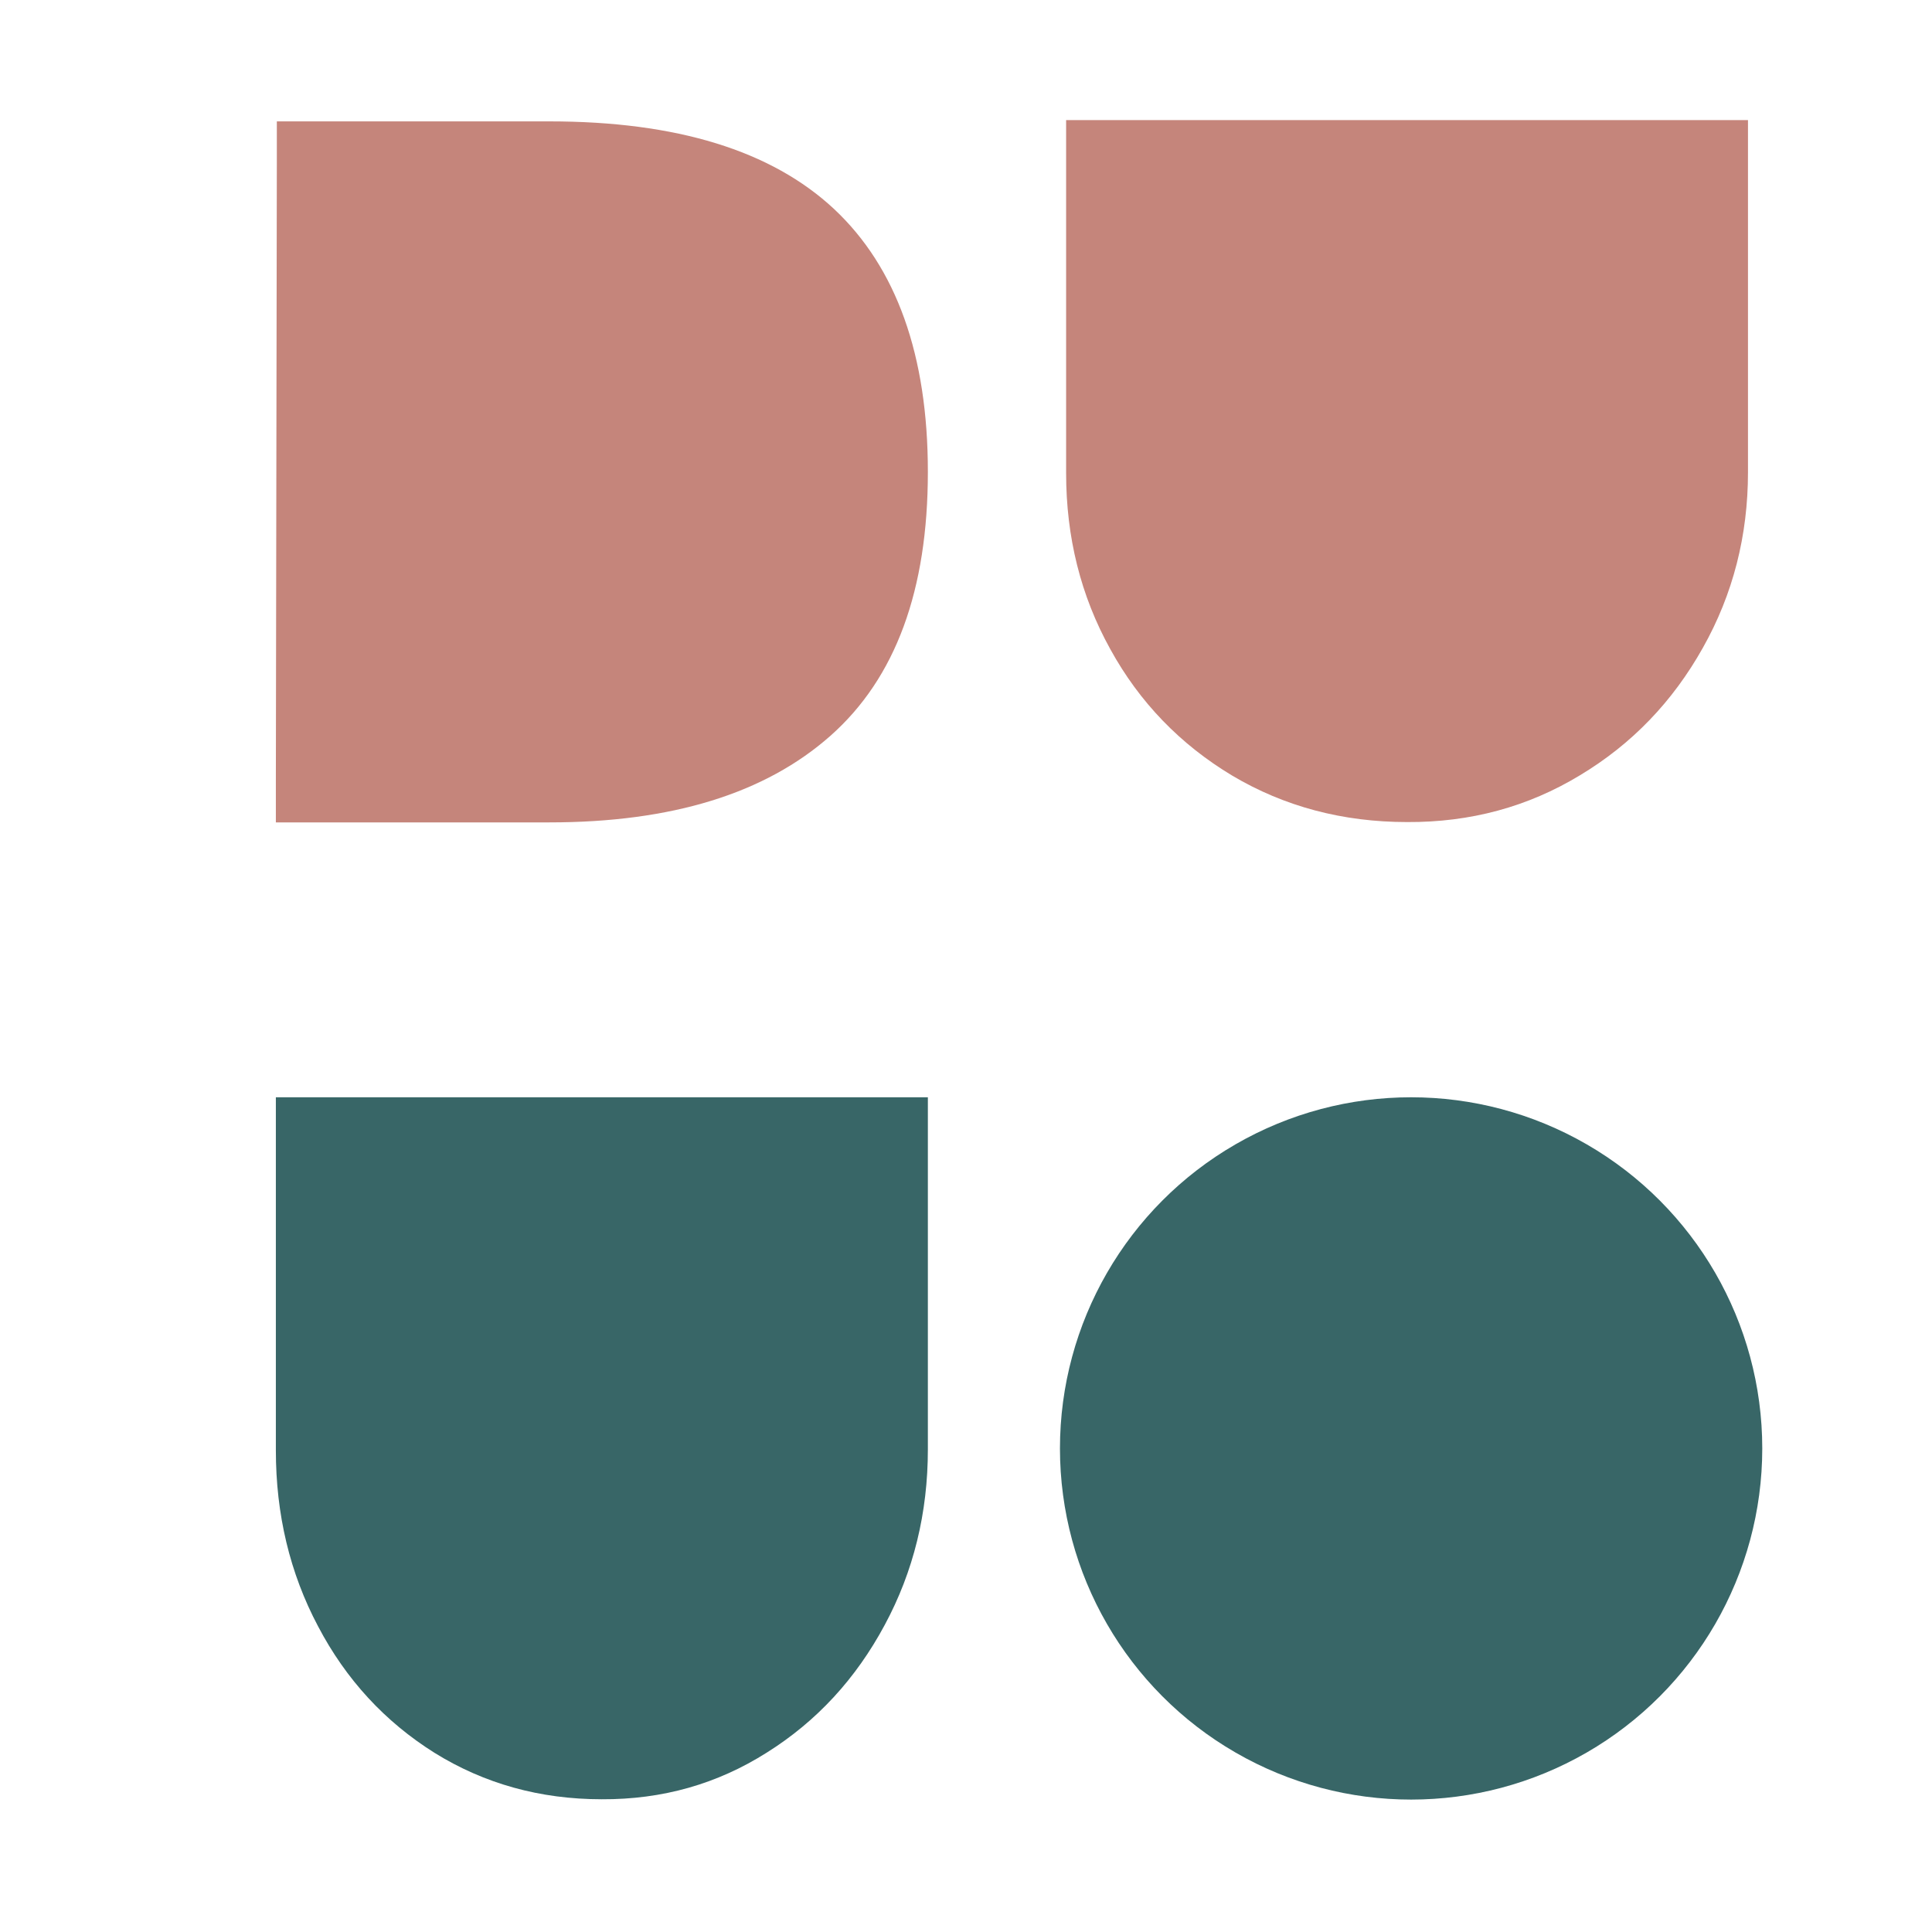
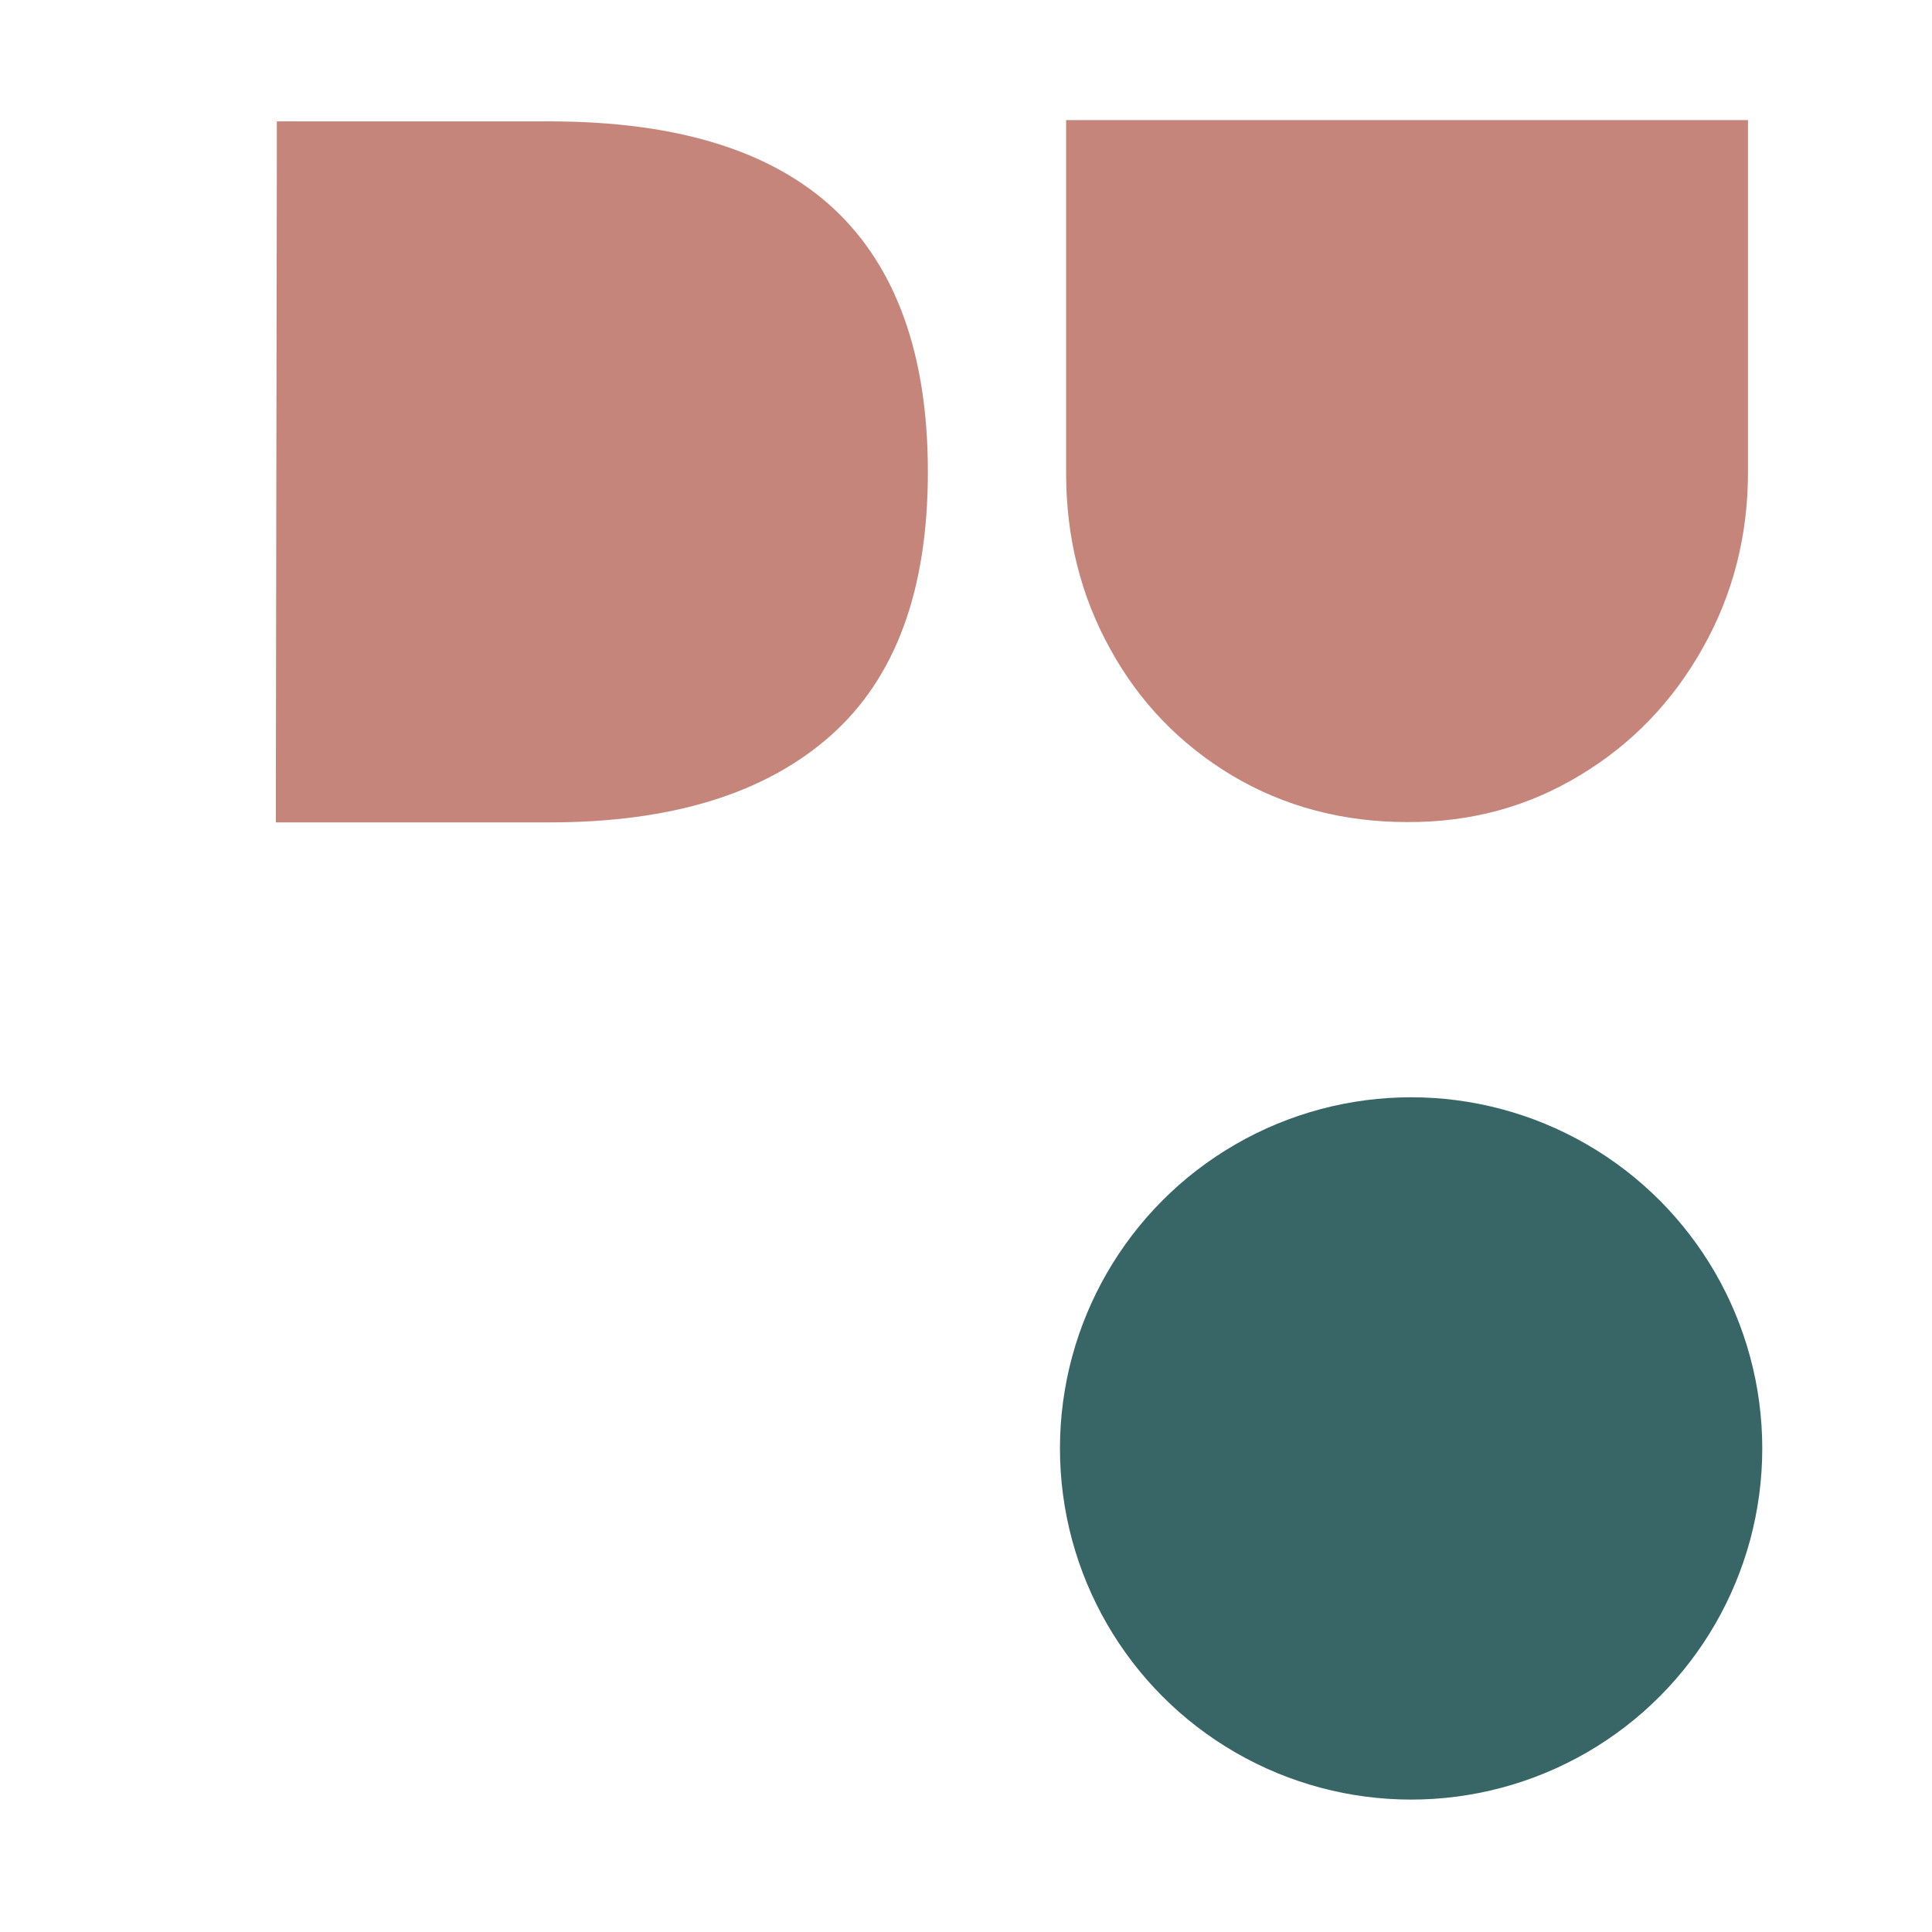
<svg xmlns="http://www.w3.org/2000/svg" version="1.1" id="Layer_1" x="0px" y="0px" viewBox="0 0 595.3 595.3" style="enable-background:new 0 0 595.3 595.3;" xml:space="preserve">
  <style type="text/css">
	.st0{fill:#386667;}
	.st1{fill:#C5857B;}
</style>
  <circle class="st0" cx="434.8" cy="446.3" r="108.2" />
  <g>
    <g>
-       <path class="st0" d="M236.3,540c15.3-9.6,27.4-22.7,36.3-39.3c8.9-16.5,13.3-34.6,13.3-54.1V338.1H85v108.8&#10;&#09;&#09;&#09;c0,19.7,4.3,37.8,13,54.2c8.6,16.4,20.6,29.4,35.9,39c15.3,9.5,32.5,14.3,51.5,14.3C204.1,554.5,221,549.7,236.3,540z" />
-     </g>
+       </g>
    <g>
      <g>
        <path class="st1" d="M257,64.4c-19.3-18-48.5-27-87.7-27h-84l0,12.8L85,240.6l0,12.8h84.3c37.7,0,66.5-8.9,86.6-26.7&#10;&#09;&#09;&#09;&#09;s30-44.9,30-81.3C285.9,109.4,276.2,82.4,257,64.4z" />
      </g>
    </g>
    <g>
      <path class="st1" d="M486.8,238.9c16-9.6,28.6-22.7,37.9-39.3c9.3-16.5,13.9-34.6,13.9-54.1V37H328.5v108.8&#10;&#09;&#09;&#09;c0,19.7,4.5,37.8,13.6,54.2c9,16.4,21.6,29.4,37.6,39c16,9.5,34,14.3,53.9,14.3C453.1,253.4,470.8,248.6,486.8,238.9z" />
    </g>
  </g>
</svg>